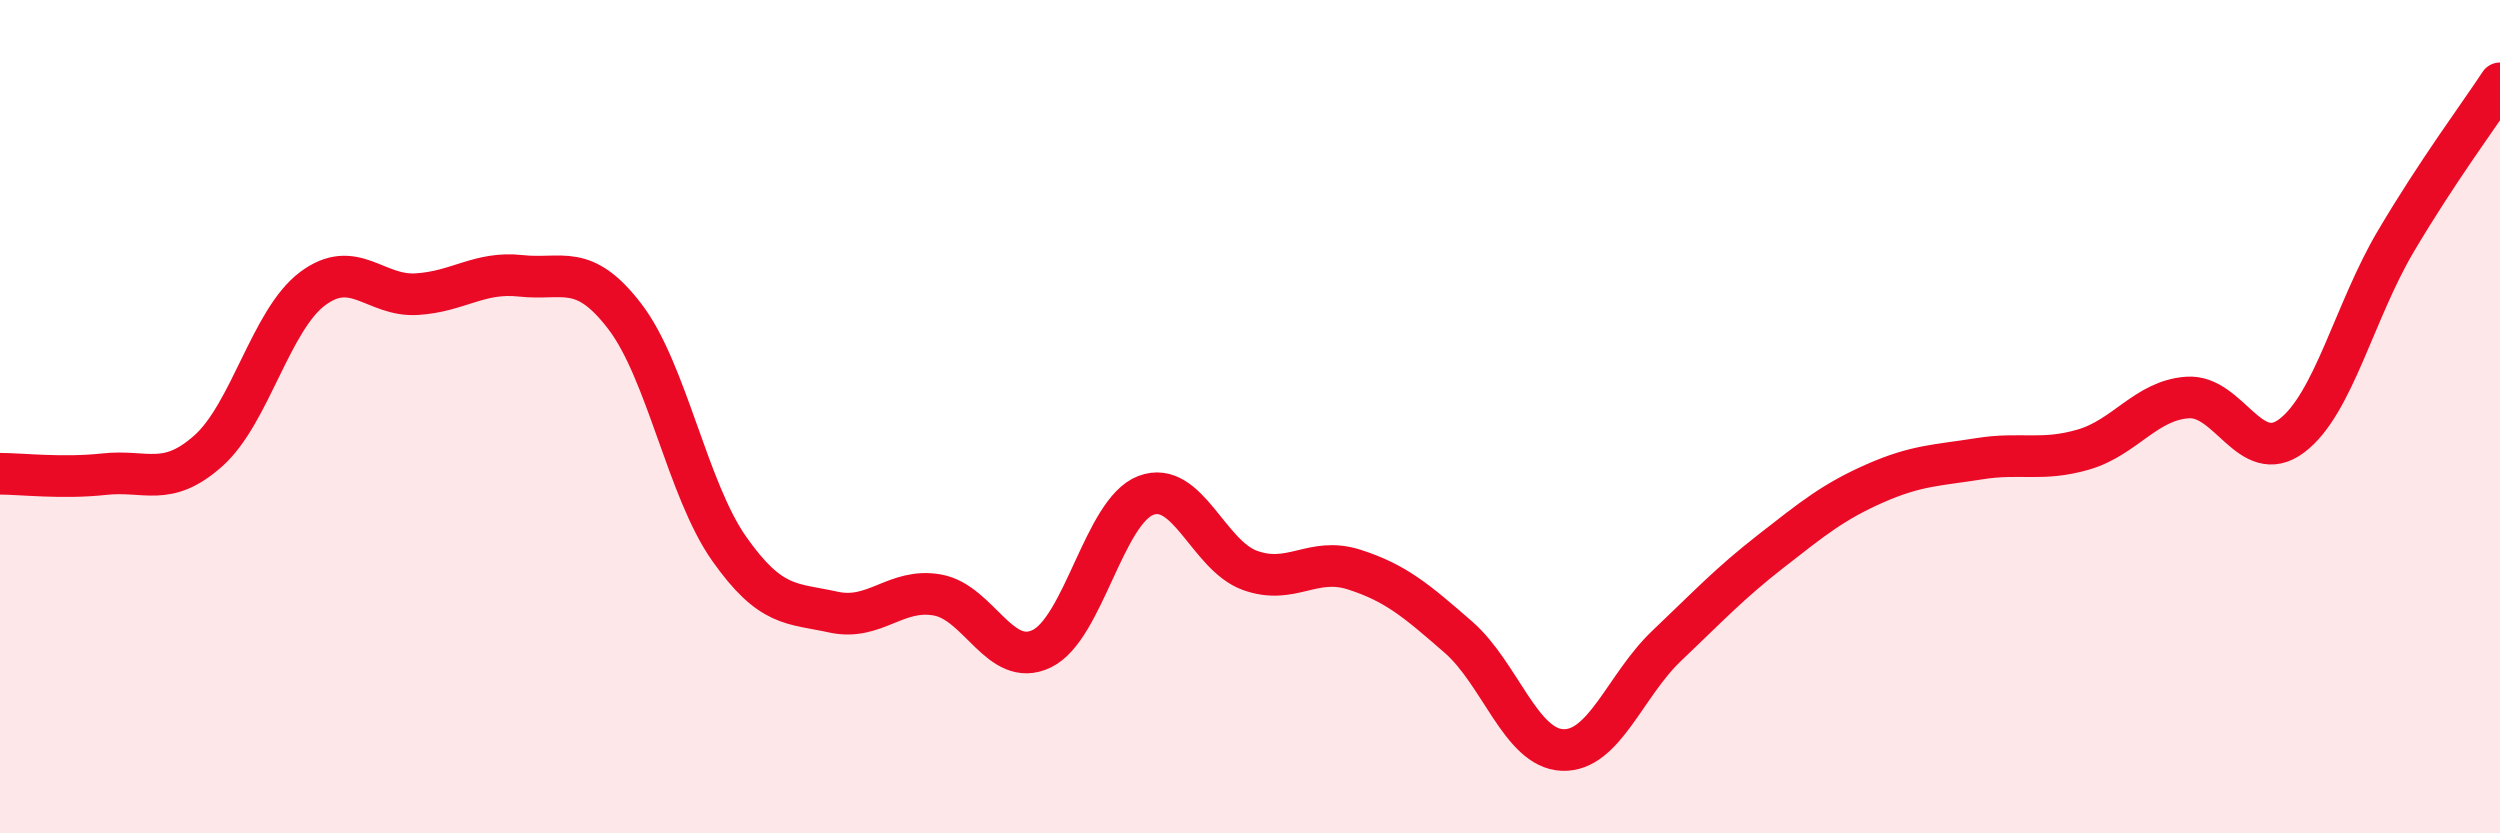
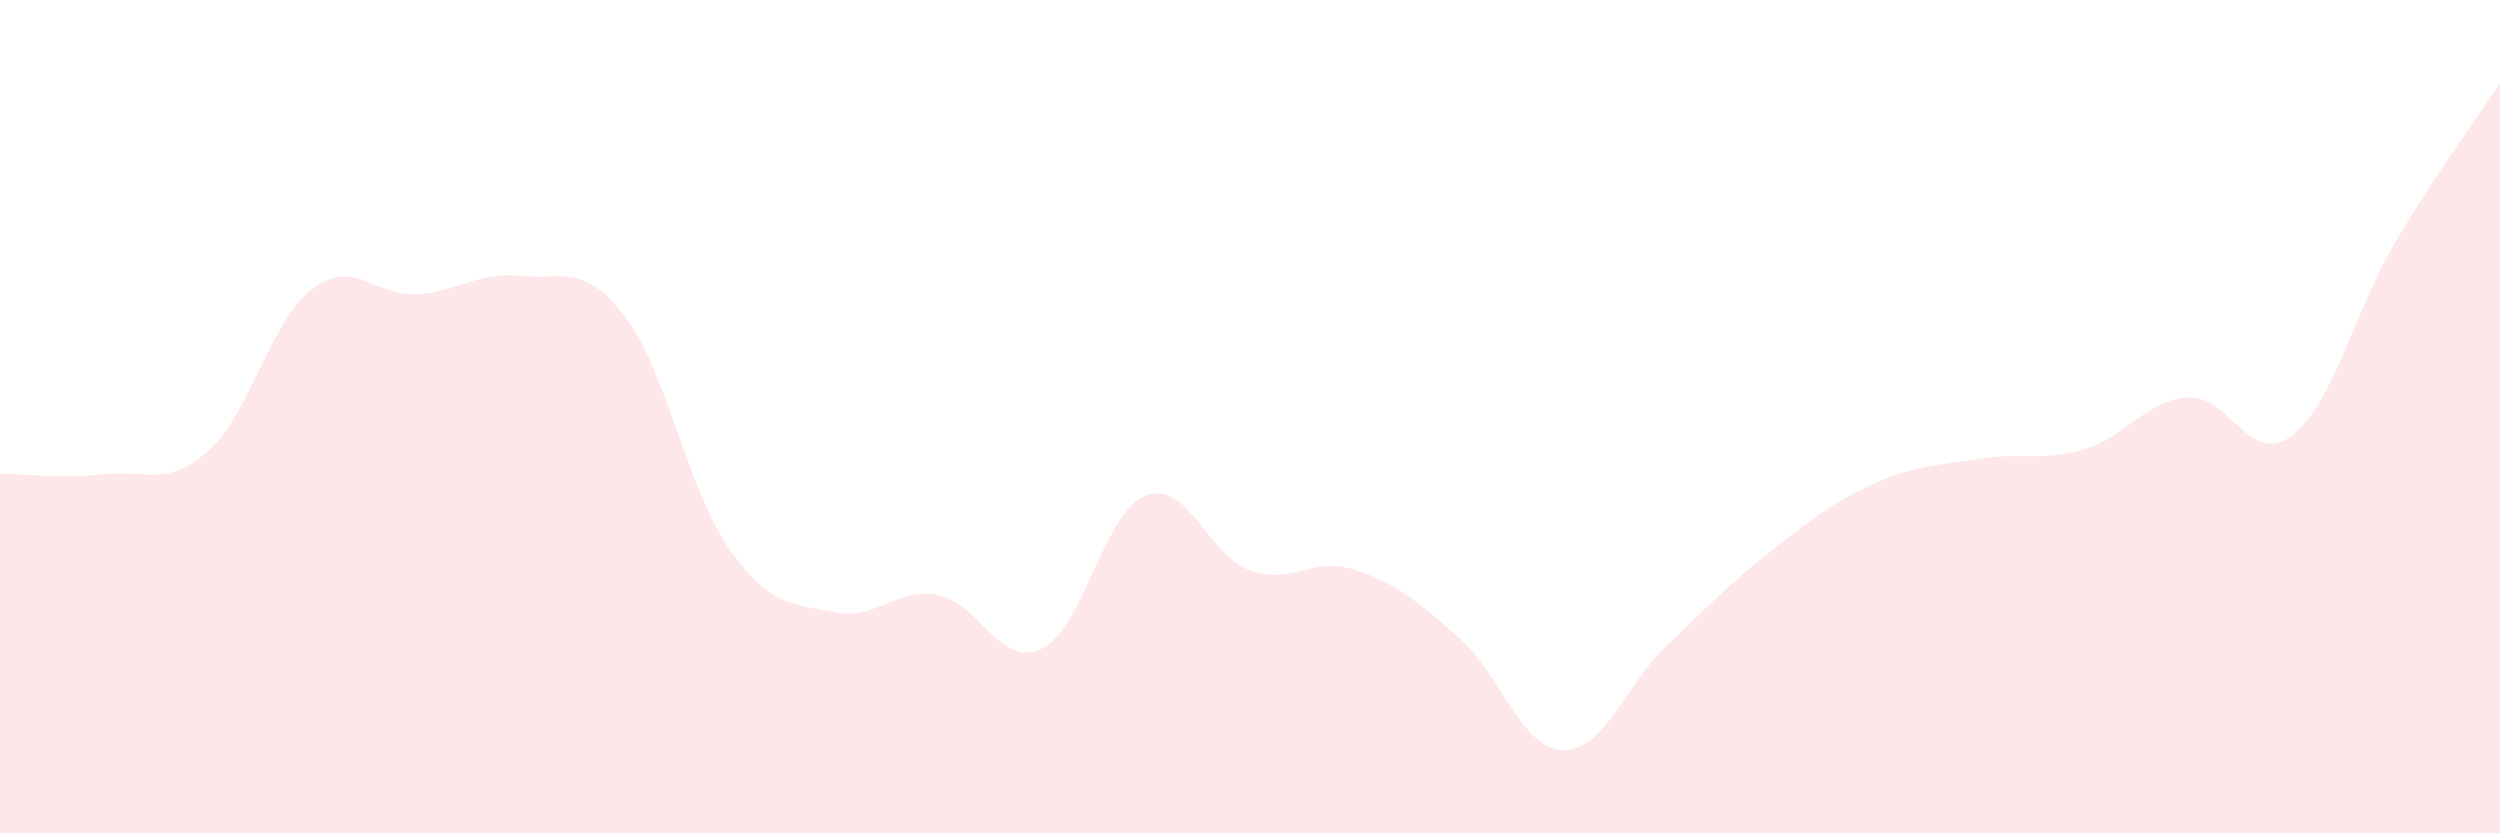
<svg xmlns="http://www.w3.org/2000/svg" width="60" height="20" viewBox="0 0 60 20">
  <path d="M 0,11.37 C 0.5,11.37 1.5,11.49 2.5,11.38 C 3.5,11.27 4,11.71 5,10.82 C 6,9.93 6.5,7.68 7.5,6.93 C 8.5,6.18 9,7.12 10,7.06 C 11,7 11.5,6.51 12.5,6.62 C 13.5,6.73 14,6.29 15,7.6 C 16,8.91 16.5,11.75 17.5,13.17 C 18.5,14.59 19,14.47 20,14.69 C 21,14.91 21.5,14.1 22.5,14.28 C 23.5,14.46 24,16.05 25,15.57 C 26,15.09 26.5,12.27 27.5,11.89 C 28.5,11.51 29,13.33 30,13.69 C 31,14.05 31.5,13.35 32.5,13.67 C 33.5,13.99 34,14.42 35,15.29 C 36,16.16 36.5,17.96 37.5,18 C 38.5,18.04 39,16.45 40,15.5 C 41,14.55 41.5,14.01 42.5,13.23 C 43.5,12.45 44,12.04 45,11.6 C 46,11.16 46.5,11.17 47.5,11.01 C 48.5,10.85 49,11.08 50,10.79 C 51,10.5 51.5,9.61 52.5,9.54 C 53.5,9.47 54,11.21 55,10.46 C 56,9.71 56.5,7.48 57.5,5.79 C 58.5,4.1 59.5,2.76 60,2L60 20L0 20Z" fill="#EB0A25" opacity="0.1" stroke-linecap="round" stroke-linejoin="round" />
-   <path d="M 0,11.37 C 0.5,11.37 1.5,11.49 2.5,11.38 C 3.5,11.27 4,11.71 5,10.82 C 6,9.93 6.5,7.68 7.5,6.93 C 8.5,6.18 9,7.12 10,7.06 C 11,7 11.5,6.51 12.5,6.62 C 13.5,6.73 14,6.29 15,7.6 C 16,8.91 16.5,11.75 17.5,13.17 C 18.5,14.59 19,14.47 20,14.69 C 21,14.91 21.5,14.1 22.5,14.28 C 23.5,14.46 24,16.05 25,15.57 C 26,15.09 26.5,12.27 27.5,11.89 C 28.5,11.51 29,13.33 30,13.69 C 31,14.05 31.5,13.35 32.5,13.67 C 33.5,13.99 34,14.42 35,15.29 C 36,16.16 36.5,17.96 37.5,18 C 38.5,18.04 39,16.45 40,15.5 C 41,14.55 41.5,14.01 42.5,13.23 C 43.5,12.45 44,12.04 45,11.6 C 46,11.16 46.5,11.17 47.5,11.01 C 48.5,10.85 49,11.08 50,10.79 C 51,10.5 51.5,9.61 52.5,9.54 C 53.5,9.47 54,11.21 55,10.46 C 56,9.71 56.5,7.48 57.5,5.79 C 58.5,4.1 59.5,2.76 60,2" stroke="#EB0A25" stroke-width="1" fill="none" stroke-linecap="round" stroke-linejoin="round" />
</svg>